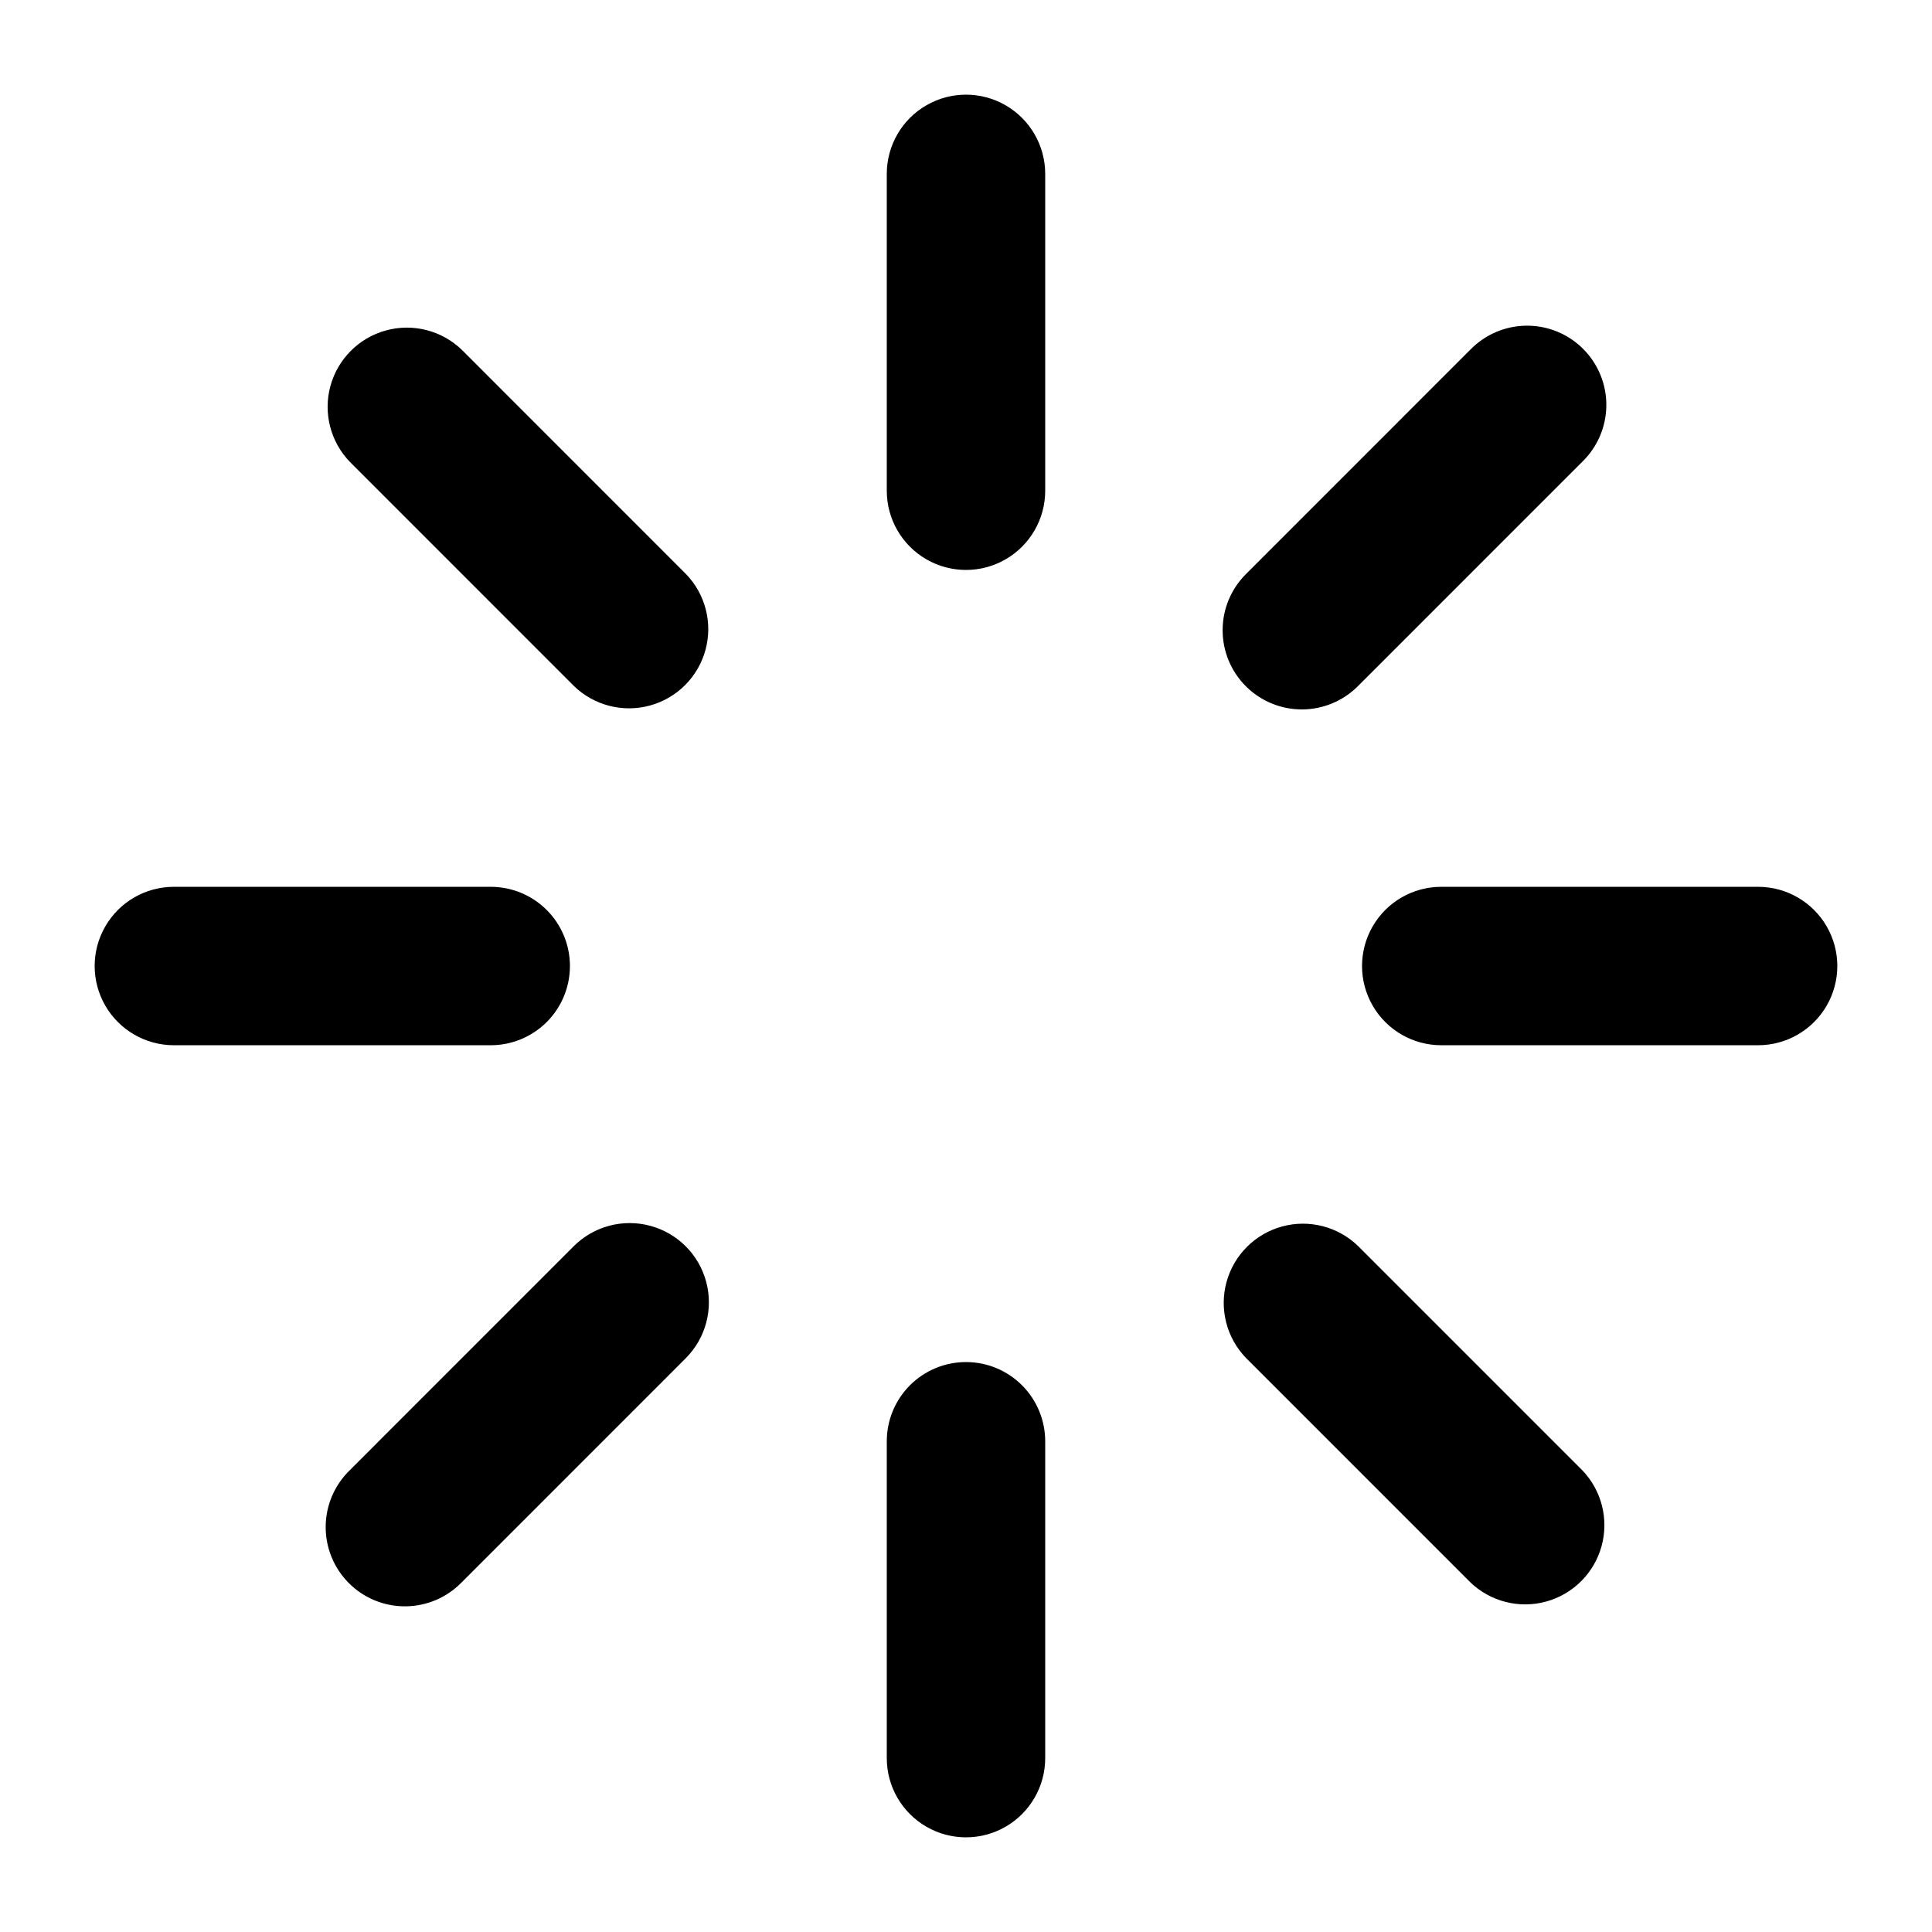
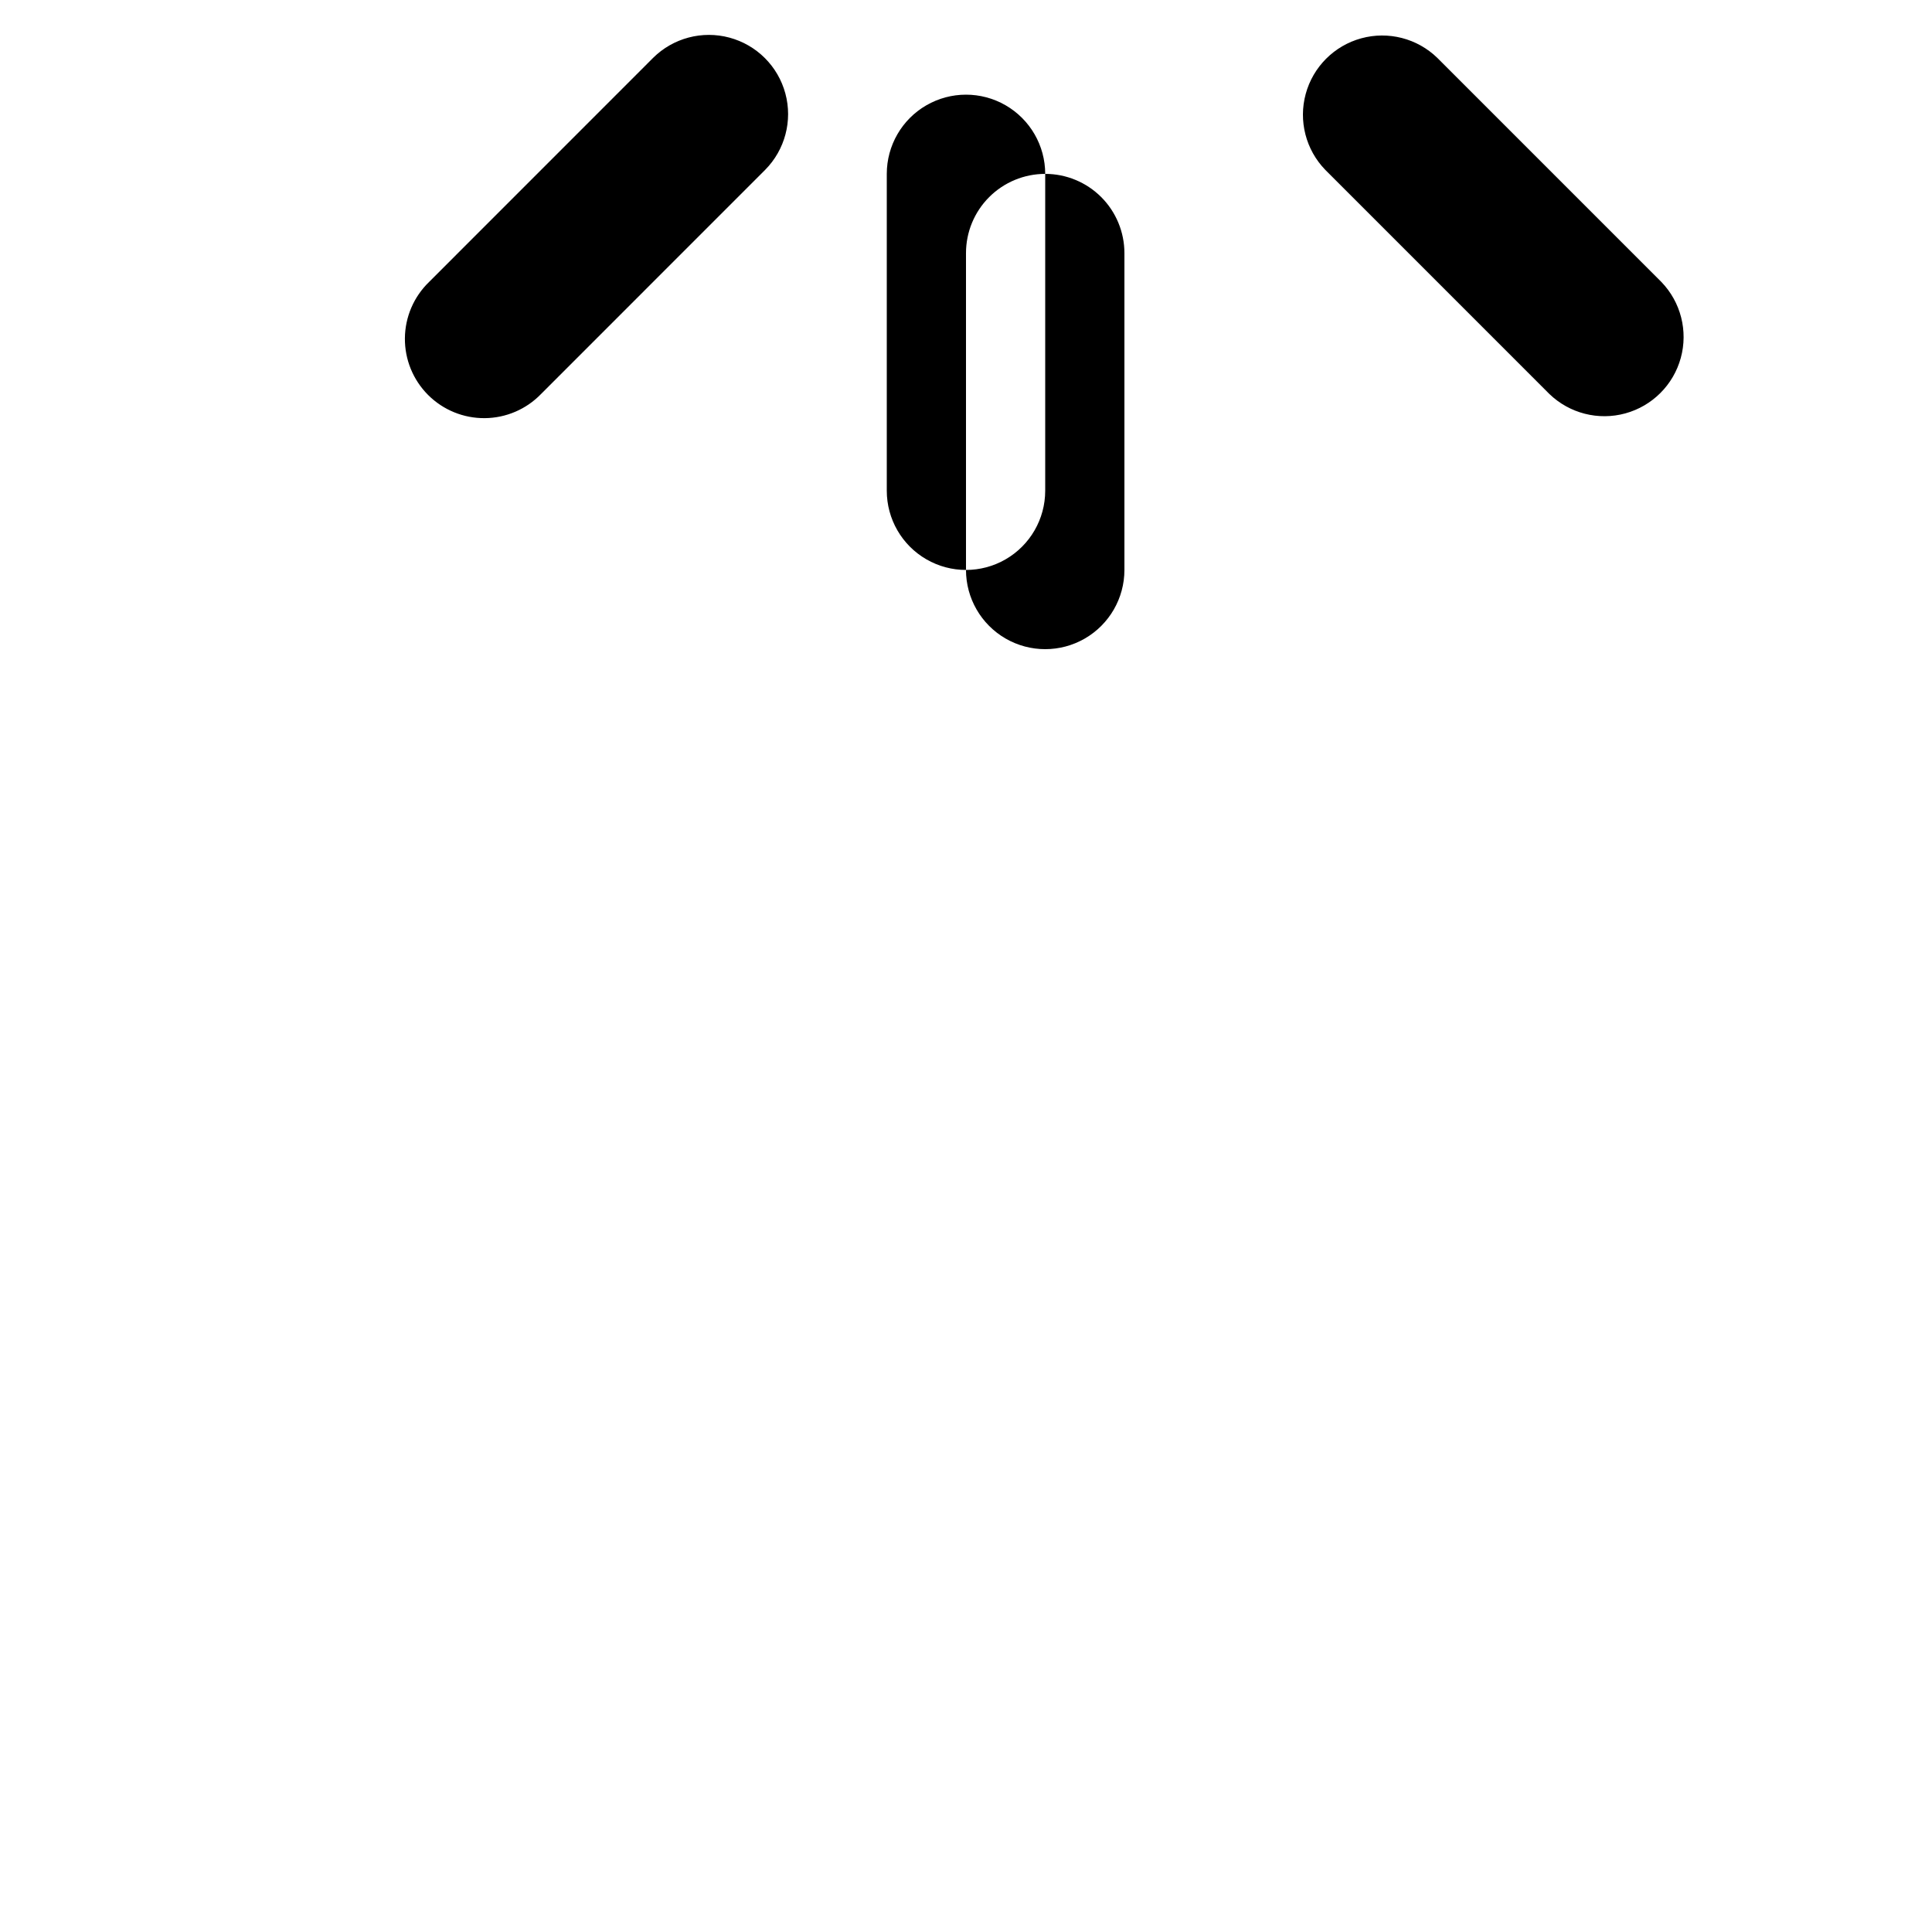
<svg xmlns="http://www.w3.org/2000/svg" fill="#000000" width="800px" height="800px" version="1.1" viewBox="144 144 512 512">
-   <path d="m420.99 190.08v83.969c0 7.5-4.004 14.43-10.496 18.18-6.496 3.75-14.5 3.75-20.992 0-6.496-3.75-10.496-10.68-10.496-18.18v-83.969c0-7.5 4-14.43 10.496-18.18 6.492-3.75 14.496-3.75 20.992 0 6.492 3.75 10.496 10.68 10.496 18.18zm-20.992 314.88c-5.57 0-10.91 2.215-14.844 6.148-3.938 3.938-6.148 9.277-6.148 14.844v83.969c0 7.5 4 14.43 10.496 18.18 6.492 3.75 14.496 3.75 20.992 0 6.492-3.75 10.496-10.68 10.496-18.18v-83.969c0-5.566-2.215-10.906-6.148-14.844-3.938-3.934-9.277-6.148-14.844-6.148zm209.92-125.95-83.973 0.004c-7.5 0-14.43 4-18.18 10.496-3.75 6.492-3.75 14.496 0 20.992 3.75 6.492 10.68 10.496 18.18 10.496h83.969c7.5 0 14.43-4.004 18.18-10.496 3.75-6.496 3.75-14.5 0-20.992-3.75-6.496-10.68-10.496-18.18-10.496zm-314.88 20.996c0-5.57-2.211-10.91-6.148-14.844-3.938-3.938-9.277-6.148-14.844-6.148h-83.969c-7.5 0-14.43 4-18.18 10.496-3.75 6.492-3.75 14.496 0 20.992 3.75 6.492 10.68 10.496 18.18 10.496h83.969c5.566 0 10.906-2.215 14.844-6.148 3.938-3.938 6.148-9.277 6.148-14.844zm238.56-163.29-59.379 59.391c-3.965 3.93-6.199 9.277-6.211 14.863-0.012 5.582 2.199 10.941 6.148 14.887 3.949 3.949 9.309 6.16 14.891 6.148 5.586-0.016 10.934-2.25 14.863-6.215l59.379-59.387v-0.004c4.047-3.91 6.356-9.285 6.406-14.918 0.051-5.629-2.168-11.043-6.148-15.023-3.981-3.984-9.395-6.199-15.023-6.148-5.633 0.047-11.008 2.356-14.918 6.406zm-237.51 237.5-59.371 59.387c-4.051 3.914-6.359 9.289-6.406 14.918-0.051 5.629 2.164 11.043 6.148 15.027 3.981 3.981 9.395 6.195 15.023 6.144 5.633-0.047 11.008-2.356 14.918-6.406l59.379-59.387v-0.004c5.266-5.309 7.305-13.02 5.359-20.238-1.945-7.223-7.59-12.859-14.809-14.805-7.219-1.945-14.93 0.098-20.242 5.363zm-29.688-237.5c-5.332-5.148-12.984-7.106-20.133-5.144-7.148 1.961-12.734 7.547-14.695 14.695-1.961 7.148-0.004 14.801 5.144 20.133l59.371 59.391c5.332 5.168 12.992 7.137 20.152 5.18 7.164-1.957 12.758-7.551 14.715-14.711 1.957-7.16-0.012-14.824-5.18-20.152zm237.51 237.5c-5.328-5.172-12.992-7.141-20.152-5.184-7.16 1.957-12.758 7.551-14.715 14.711-1.957 7.164 0.012 14.824 5.18 20.152l59.379 59.387 0.004 0.004c5.332 5.148 12.984 7.106 20.133 5.144 7.148-1.961 12.734-7.543 14.695-14.695 1.961-7.148 0.004-14.801-5.144-20.133z" />
+   <path d="m420.99 190.08v83.969c0 7.5-4.004 14.43-10.496 18.18-6.496 3.75-14.5 3.75-20.992 0-6.496-3.75-10.496-10.68-10.496-18.18v-83.969c0-7.5 4-14.43 10.496-18.18 6.492-3.75 14.496-3.75 20.992 0 6.492 3.75 10.496 10.68 10.496 18.18zc-5.57 0-10.91 2.215-14.844 6.148-3.938 3.938-6.148 9.277-6.148 14.844v83.969c0 7.5 4 14.43 10.496 18.18 6.492 3.75 14.496 3.75 20.992 0 6.492-3.75 10.496-10.68 10.496-18.18v-83.969c0-5.566-2.215-10.906-6.148-14.844-3.938-3.934-9.277-6.148-14.844-6.148zm209.92-125.95-83.973 0.004c-7.5 0-14.43 4-18.18 10.496-3.75 6.492-3.75 14.496 0 20.992 3.75 6.492 10.68 10.496 18.18 10.496h83.969c7.5 0 14.43-4.004 18.18-10.496 3.75-6.496 3.75-14.5 0-20.992-3.75-6.496-10.68-10.496-18.18-10.496zm-314.88 20.996c0-5.57-2.211-10.91-6.148-14.844-3.938-3.938-9.277-6.148-14.844-6.148h-83.969c-7.5 0-14.43 4-18.18 10.496-3.75 6.492-3.75 14.496 0 20.992 3.75 6.492 10.68 10.496 18.18 10.496h83.969c5.566 0 10.906-2.215 14.844-6.148 3.938-3.938 6.148-9.277 6.148-14.844zm238.56-163.29-59.379 59.391c-3.965 3.93-6.199 9.277-6.211 14.863-0.012 5.582 2.199 10.941 6.148 14.887 3.949 3.949 9.309 6.16 14.891 6.148 5.586-0.016 10.934-2.25 14.863-6.215l59.379-59.387v-0.004c4.047-3.91 6.356-9.285 6.406-14.918 0.051-5.629-2.168-11.043-6.148-15.023-3.981-3.984-9.395-6.199-15.023-6.148-5.633 0.047-11.008 2.356-14.918 6.406zm-237.51 237.5-59.371 59.387c-4.051 3.914-6.359 9.289-6.406 14.918-0.051 5.629 2.164 11.043 6.148 15.027 3.981 3.981 9.395 6.195 15.023 6.144 5.633-0.047 11.008-2.356 14.918-6.406l59.379-59.387v-0.004c5.266-5.309 7.305-13.02 5.359-20.238-1.945-7.223-7.59-12.859-14.809-14.805-7.219-1.945-14.93 0.098-20.242 5.363zm-29.688-237.5c-5.332-5.148-12.984-7.106-20.133-5.144-7.148 1.961-12.734 7.547-14.695 14.695-1.961 7.148-0.004 14.801 5.144 20.133l59.371 59.391c5.332 5.168 12.992 7.137 20.152 5.18 7.164-1.957 12.758-7.551 14.715-14.711 1.957-7.16-0.012-14.824-5.18-20.152zm237.51 237.5c-5.328-5.172-12.992-7.141-20.152-5.184-7.16 1.957-12.758 7.551-14.715 14.711-1.957 7.164 0.012 14.824 5.18 20.152l59.379 59.387 0.004 0.004c5.332 5.148 12.984 7.106 20.133 5.144 7.148-1.961 12.734-7.543 14.695-14.695 1.961-7.148 0.004-14.801-5.144-20.133z" />
</svg>